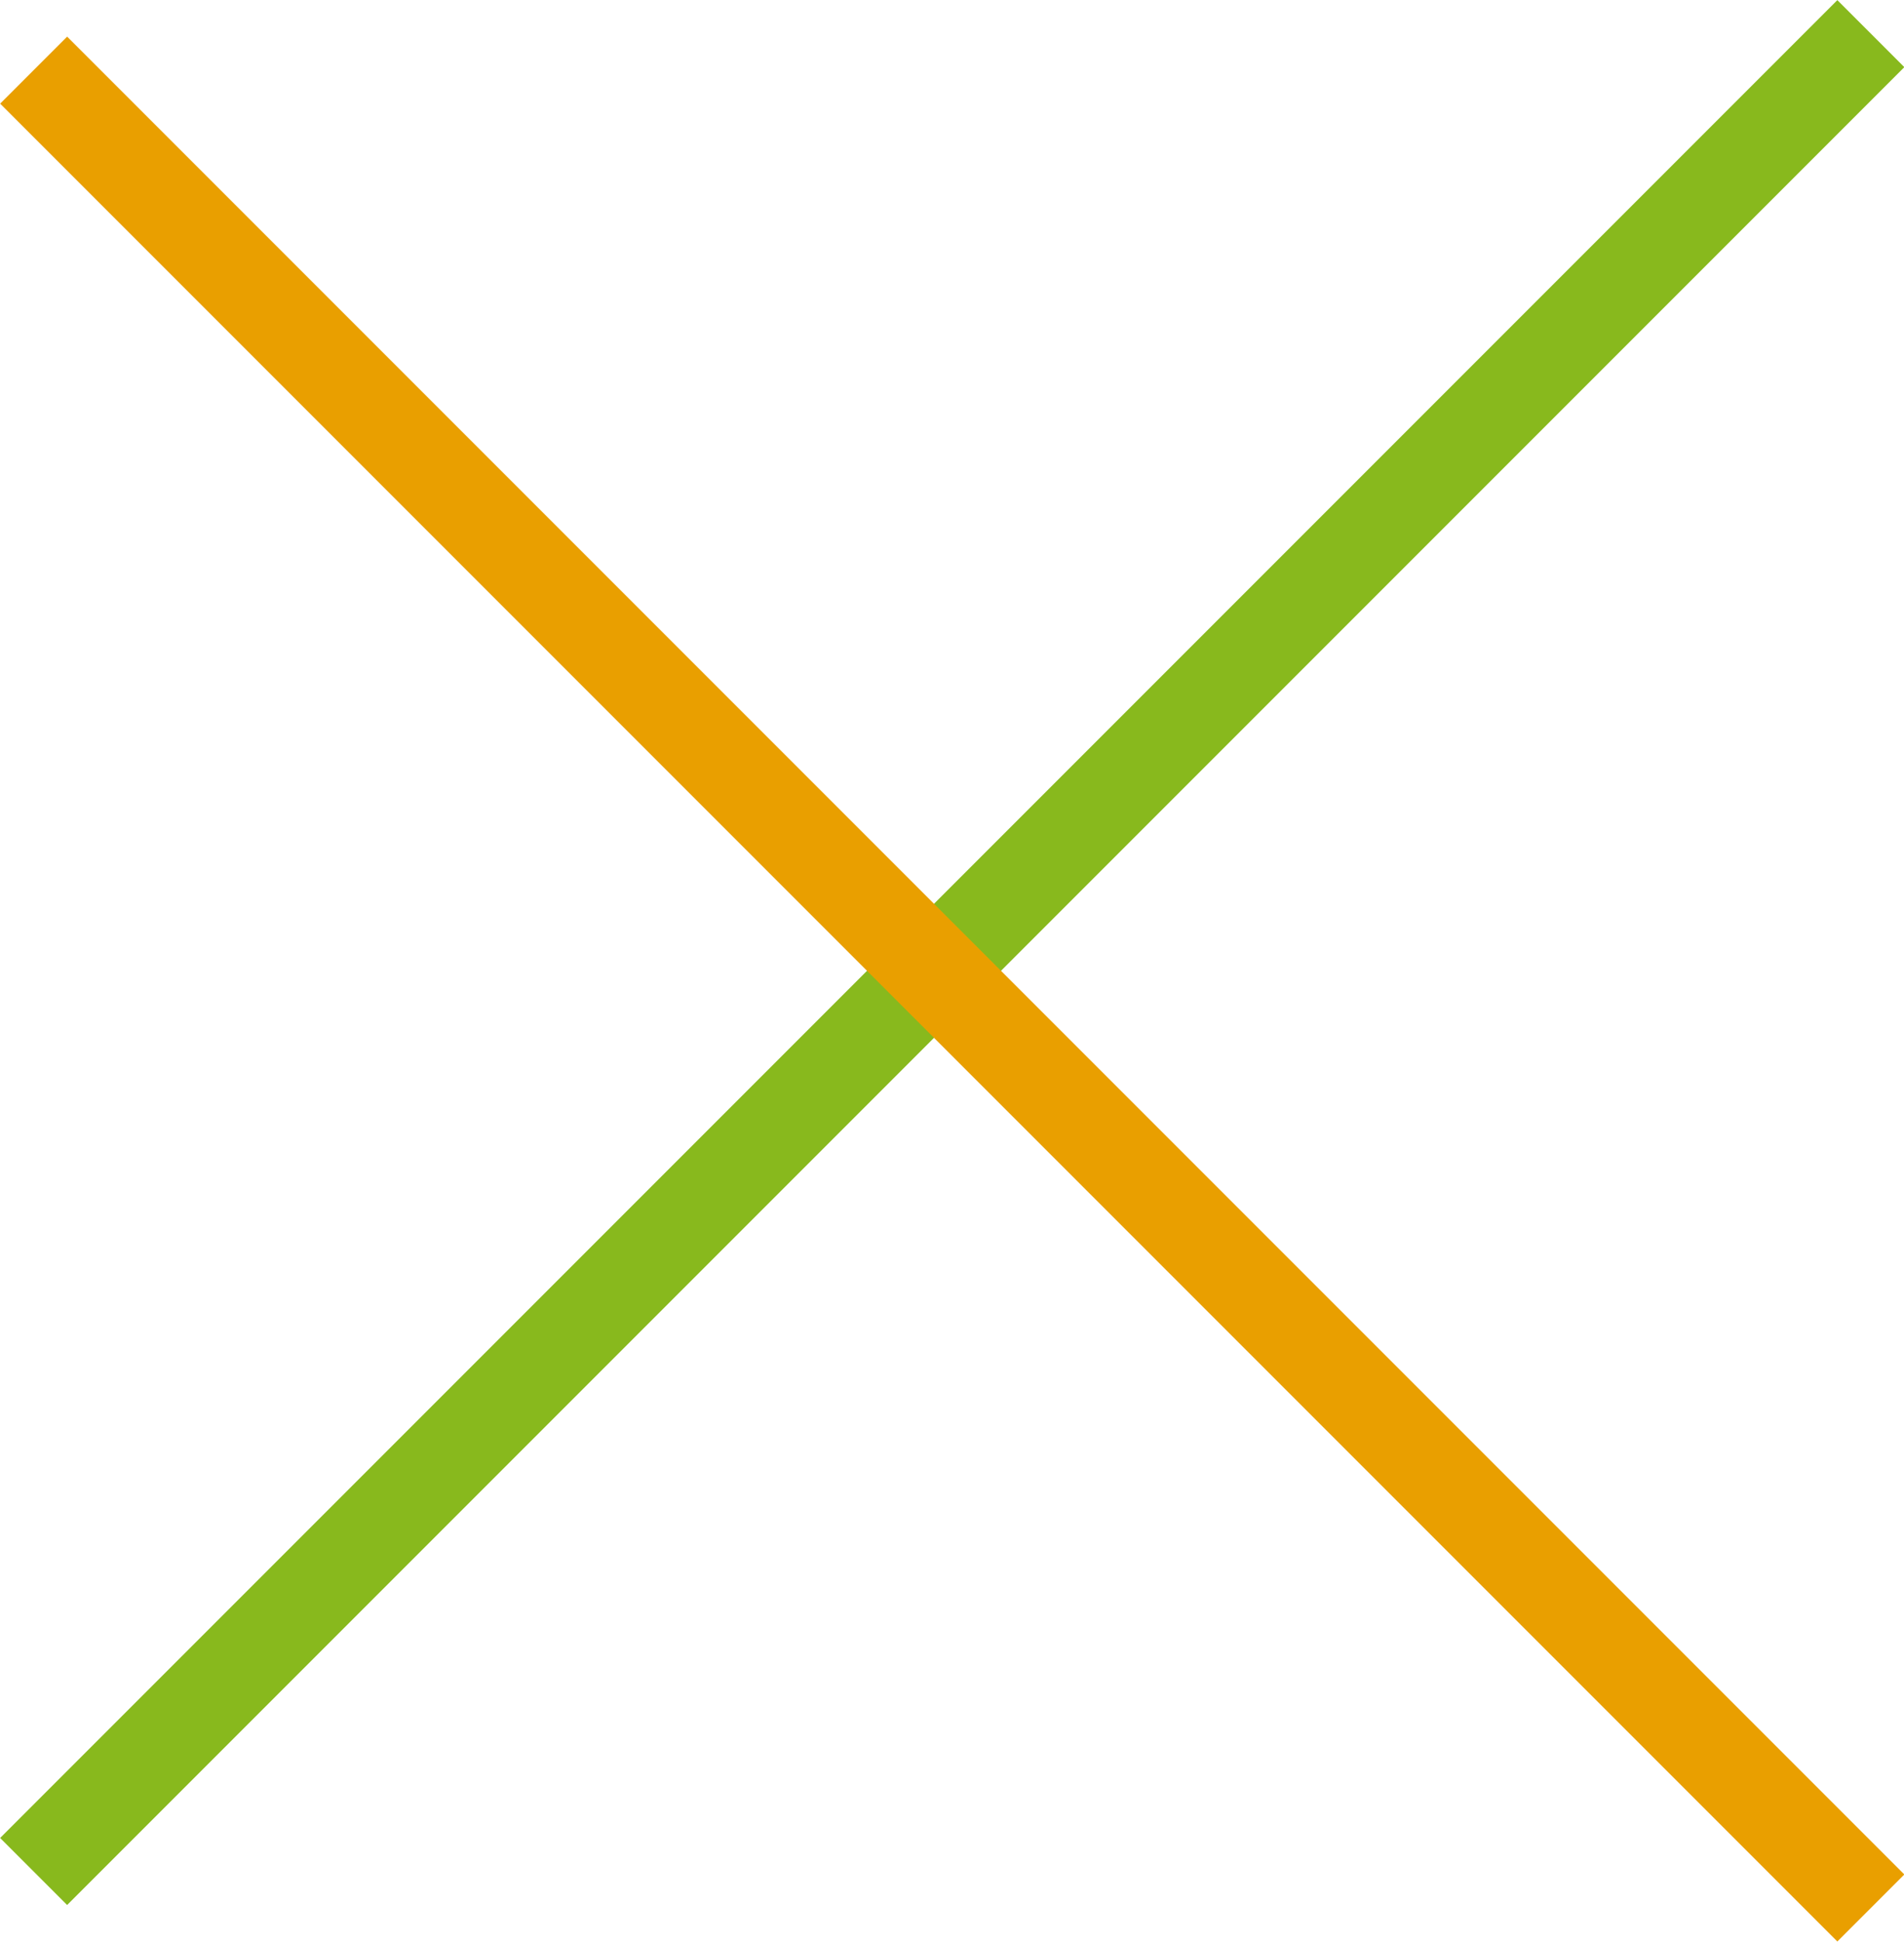
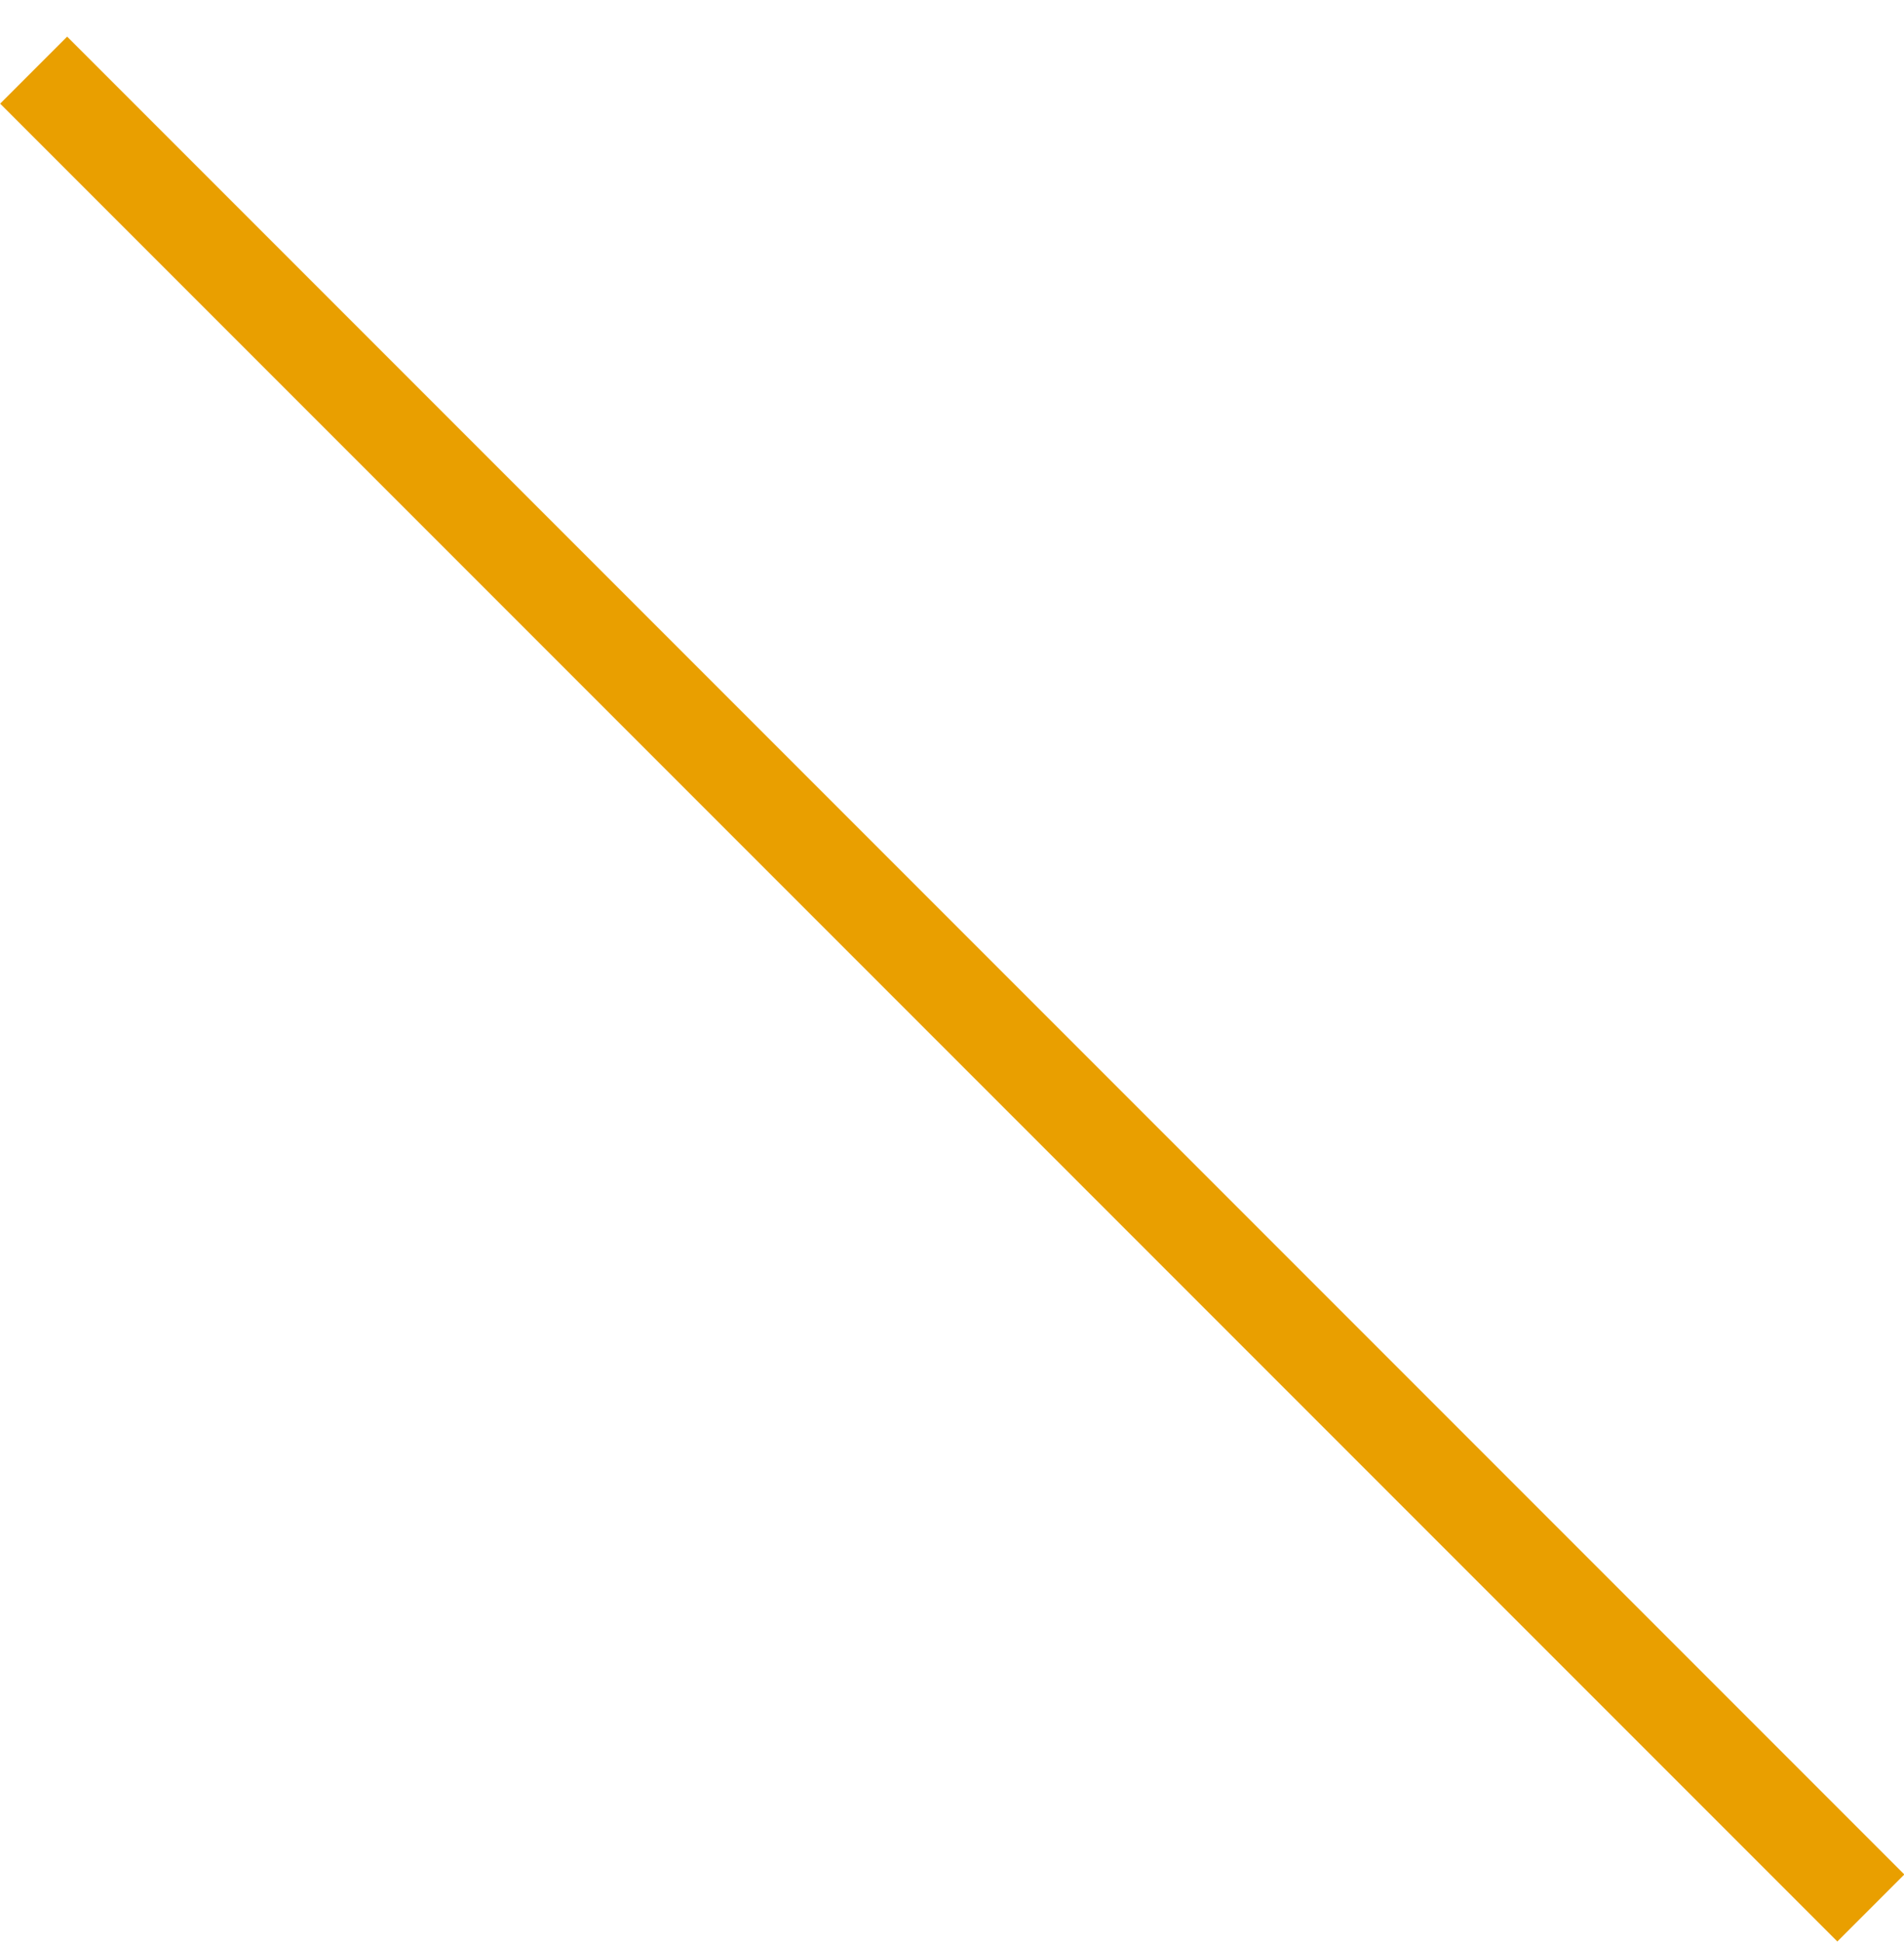
<svg xmlns="http://www.w3.org/2000/svg" id="_イヤー_2" viewBox="0 0 40.19 40.97">
  <defs>
    <style>.cls-1{stroke:#88b91d;}.cls-1,.cls-2{fill:none;stroke-miterlimit:10;stroke-width:2px;}.cls-2{stroke:#e99f00;}</style>
  </defs>
  <g id="_イヤー_2-2">
    <g>
-       <line class="cls-1" x1="39.49" y1=".71" x2=".71" y2="39.49" />
      <line class="cls-2" x1=".71" y1="1.48" x2="39.49" y2="40.26" />
    </g>
  </g>
</svg>